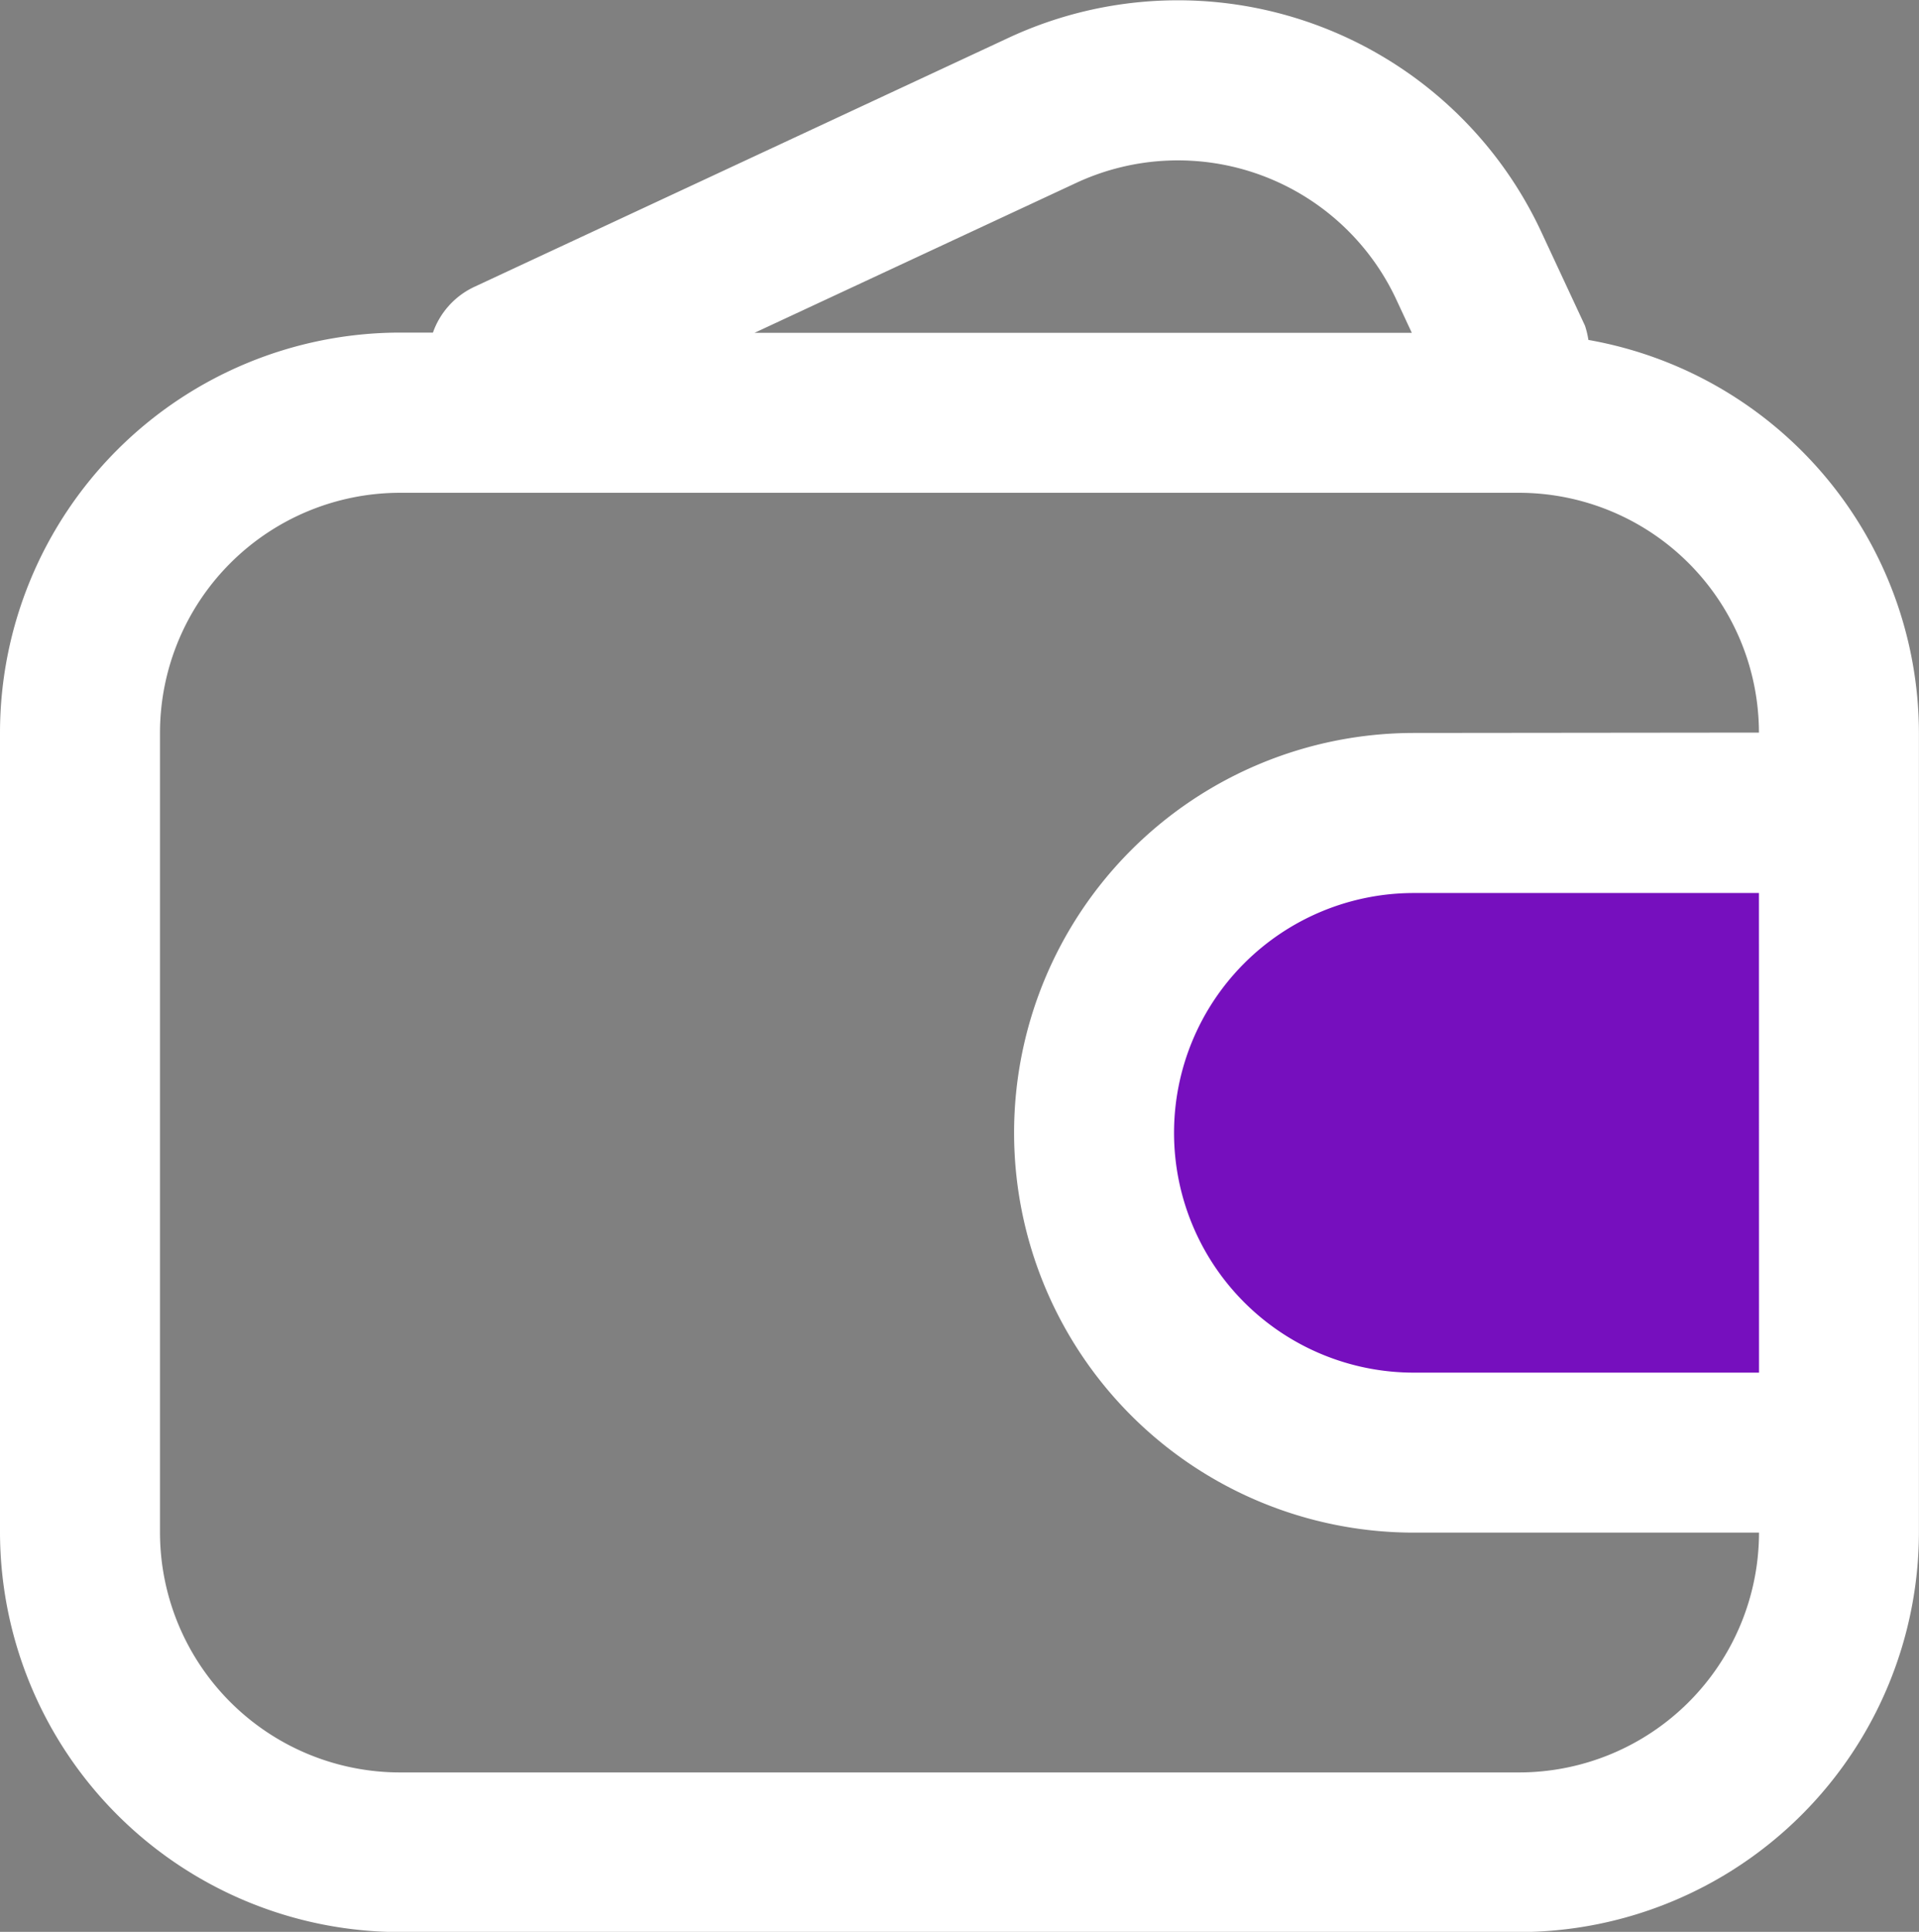
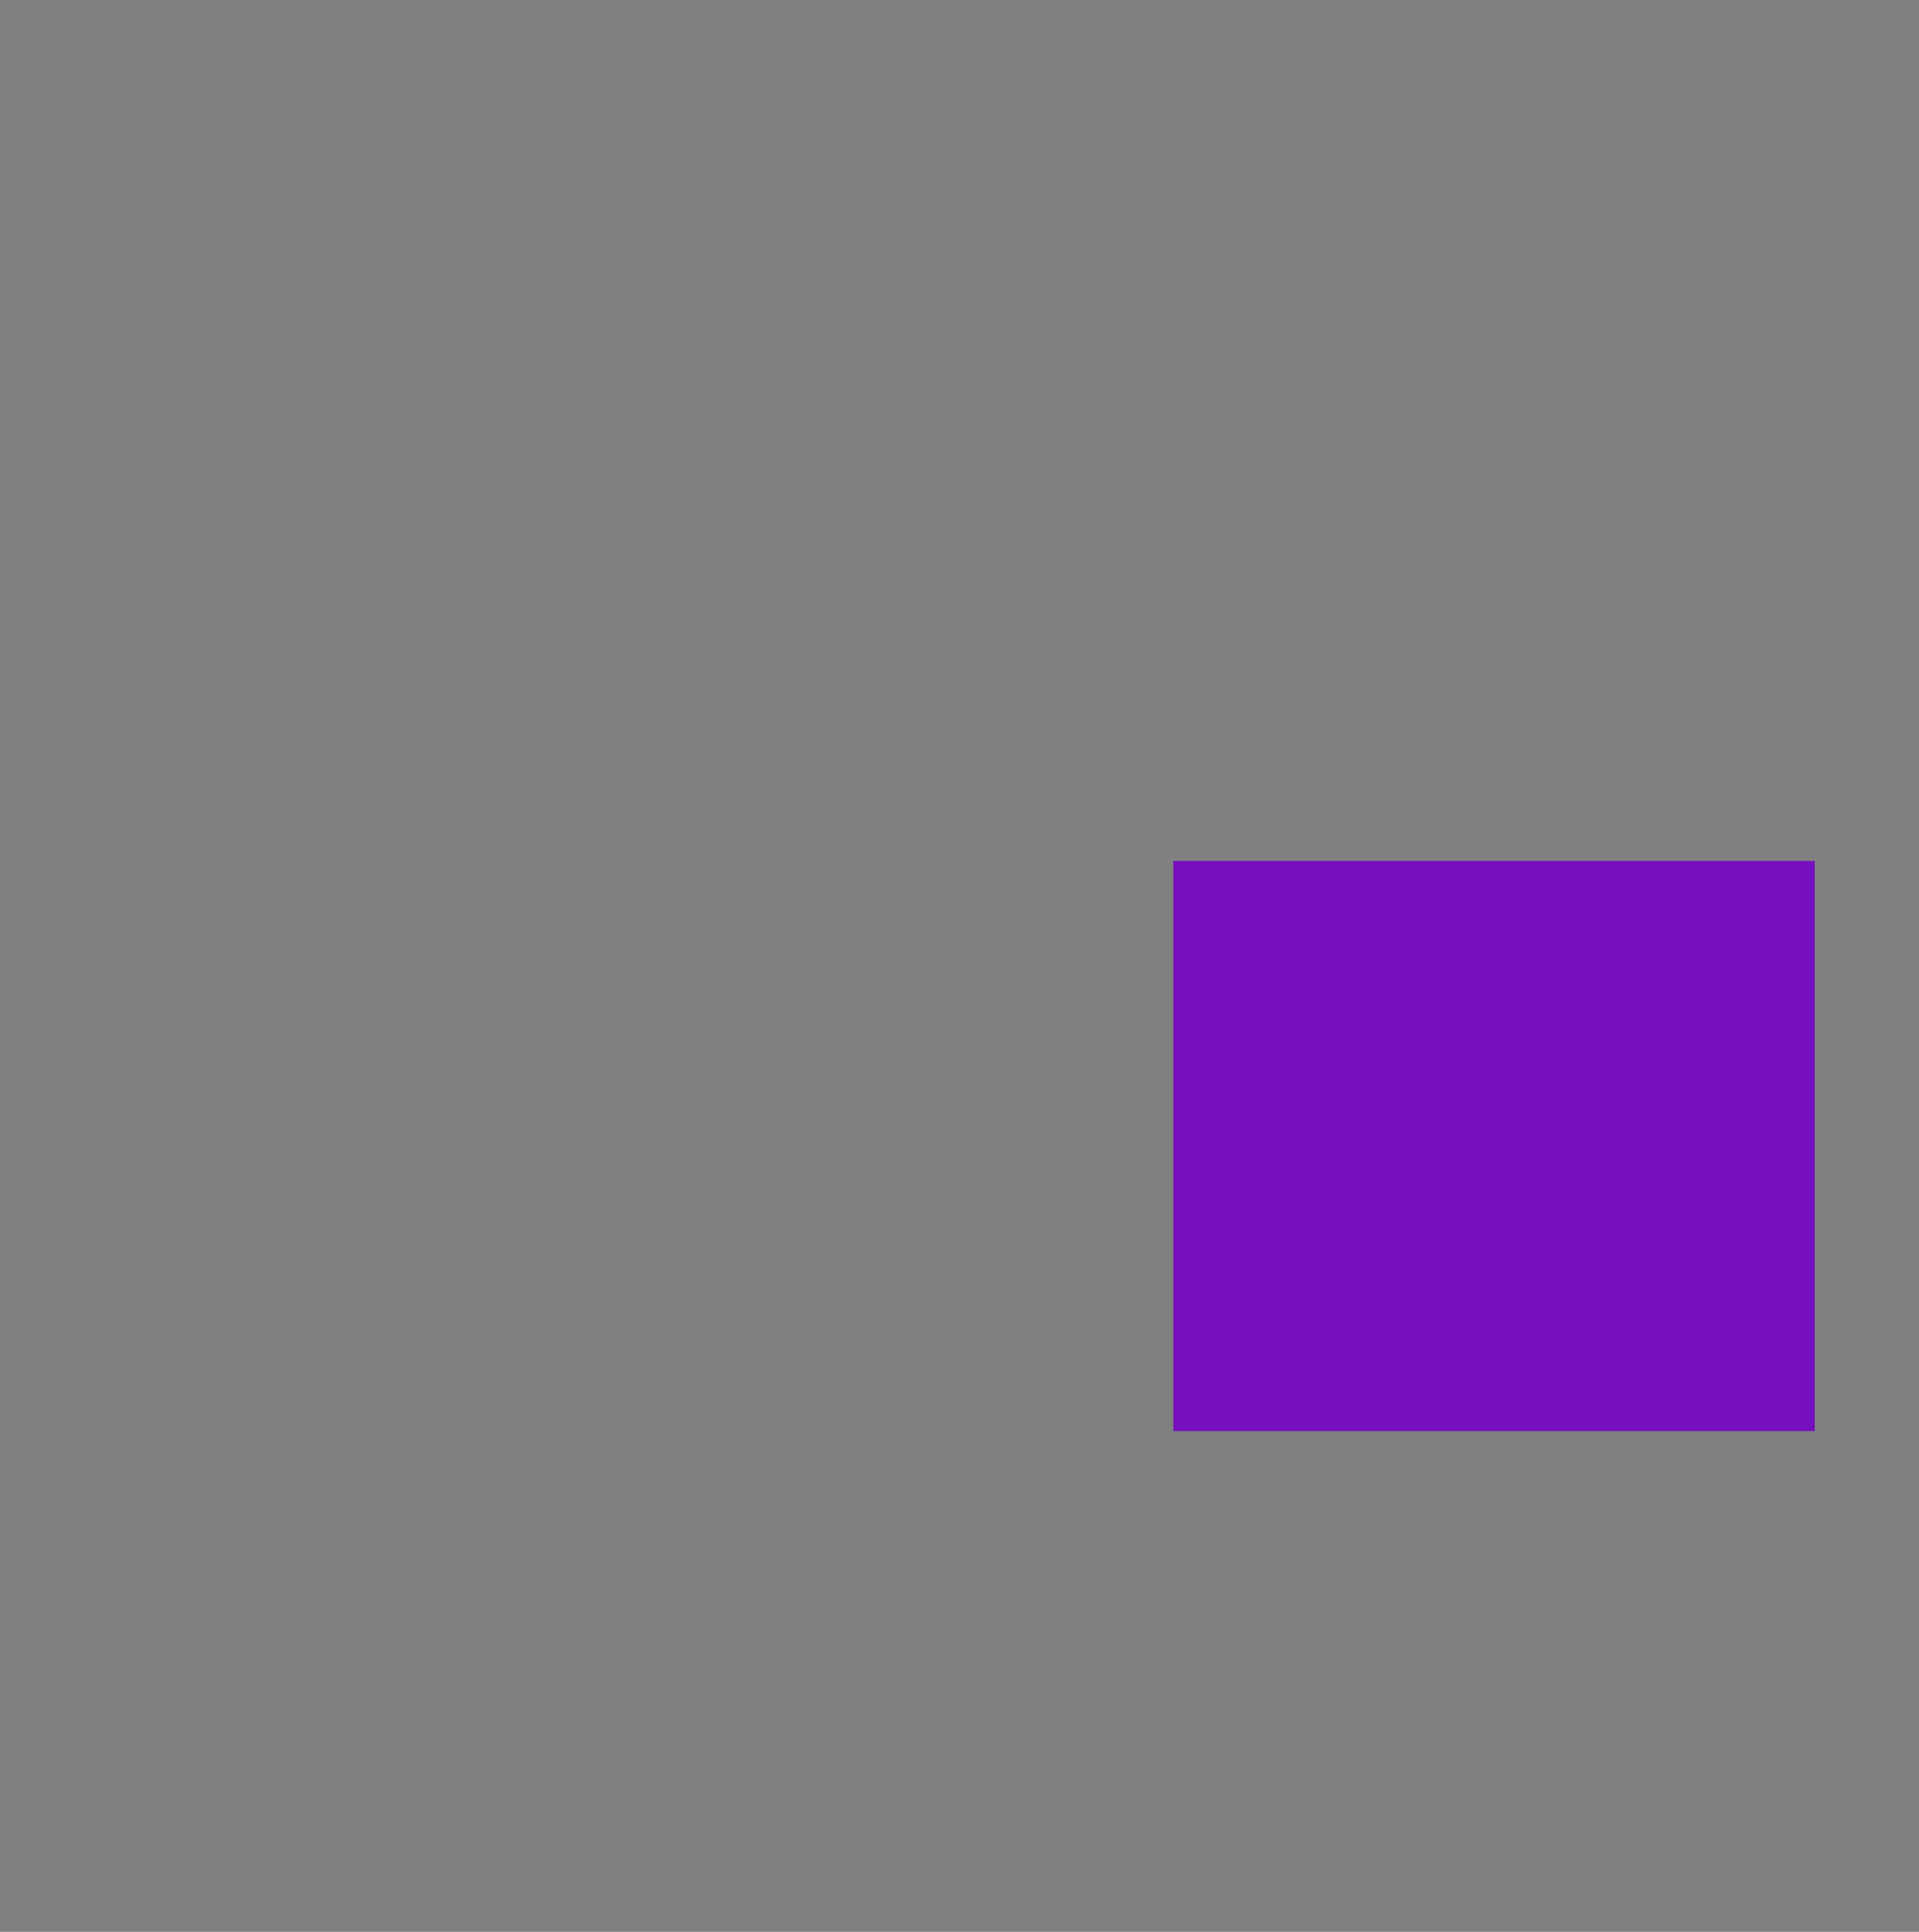
<svg xmlns="http://www.w3.org/2000/svg" width="26.927" height="27.108" viewBox="0 0 26.927 27.108">
  <rect x="0" y="0" width="26.927" height="27.108" fill="#808080" stroke="none" />
  <defs>
    <style>.a{fill:#760fbe;}.b{fill:#fff;}</style>
  </defs>
  <g transform="translate(-1494.624 -26)">
    <rect class="a" width="9" height="8" transform="translate(1511.088 38.081)" />
    <g transform="translate(1494.624 26)">
-       <path class="b" d="M89.388,68.869a1.2,1.2,0,0,0-.048-.2l-.62-1.331a5.625,5.625,0,0,0-7.456-2.714l-7.508,3.5a1.117,1.117,0,0,0-.581.642H72.71a5.618,5.618,0,0,0-5.61,5.61V85.6a5.618,5.618,0,0,0,5.61,5.61H88.416a5.618,5.618,0,0,0,5.61-5.61V74.376A5.611,5.611,0,0,0,89.388,68.869ZM82.213,66.66a3.381,3.381,0,0,1,4.473,1.628l.224.481H77.688Zm9.569,16.7H86.939a3.365,3.365,0,1,1,0-6.73h4.842Zm-4.842-8.976a5.61,5.61,0,1,0,0,11.221h4.842a3.369,3.369,0,0,1-3.365,3.365H72.71A3.37,3.37,0,0,1,69.345,85.6V74.379a3.37,3.37,0,0,1,3.365-3.365H88.416a3.369,3.369,0,0,1,3.365,3.365Z" transform="translate(-67.1 -64.099)" />
-     </g>
+       </g>
  </g>
</svg>